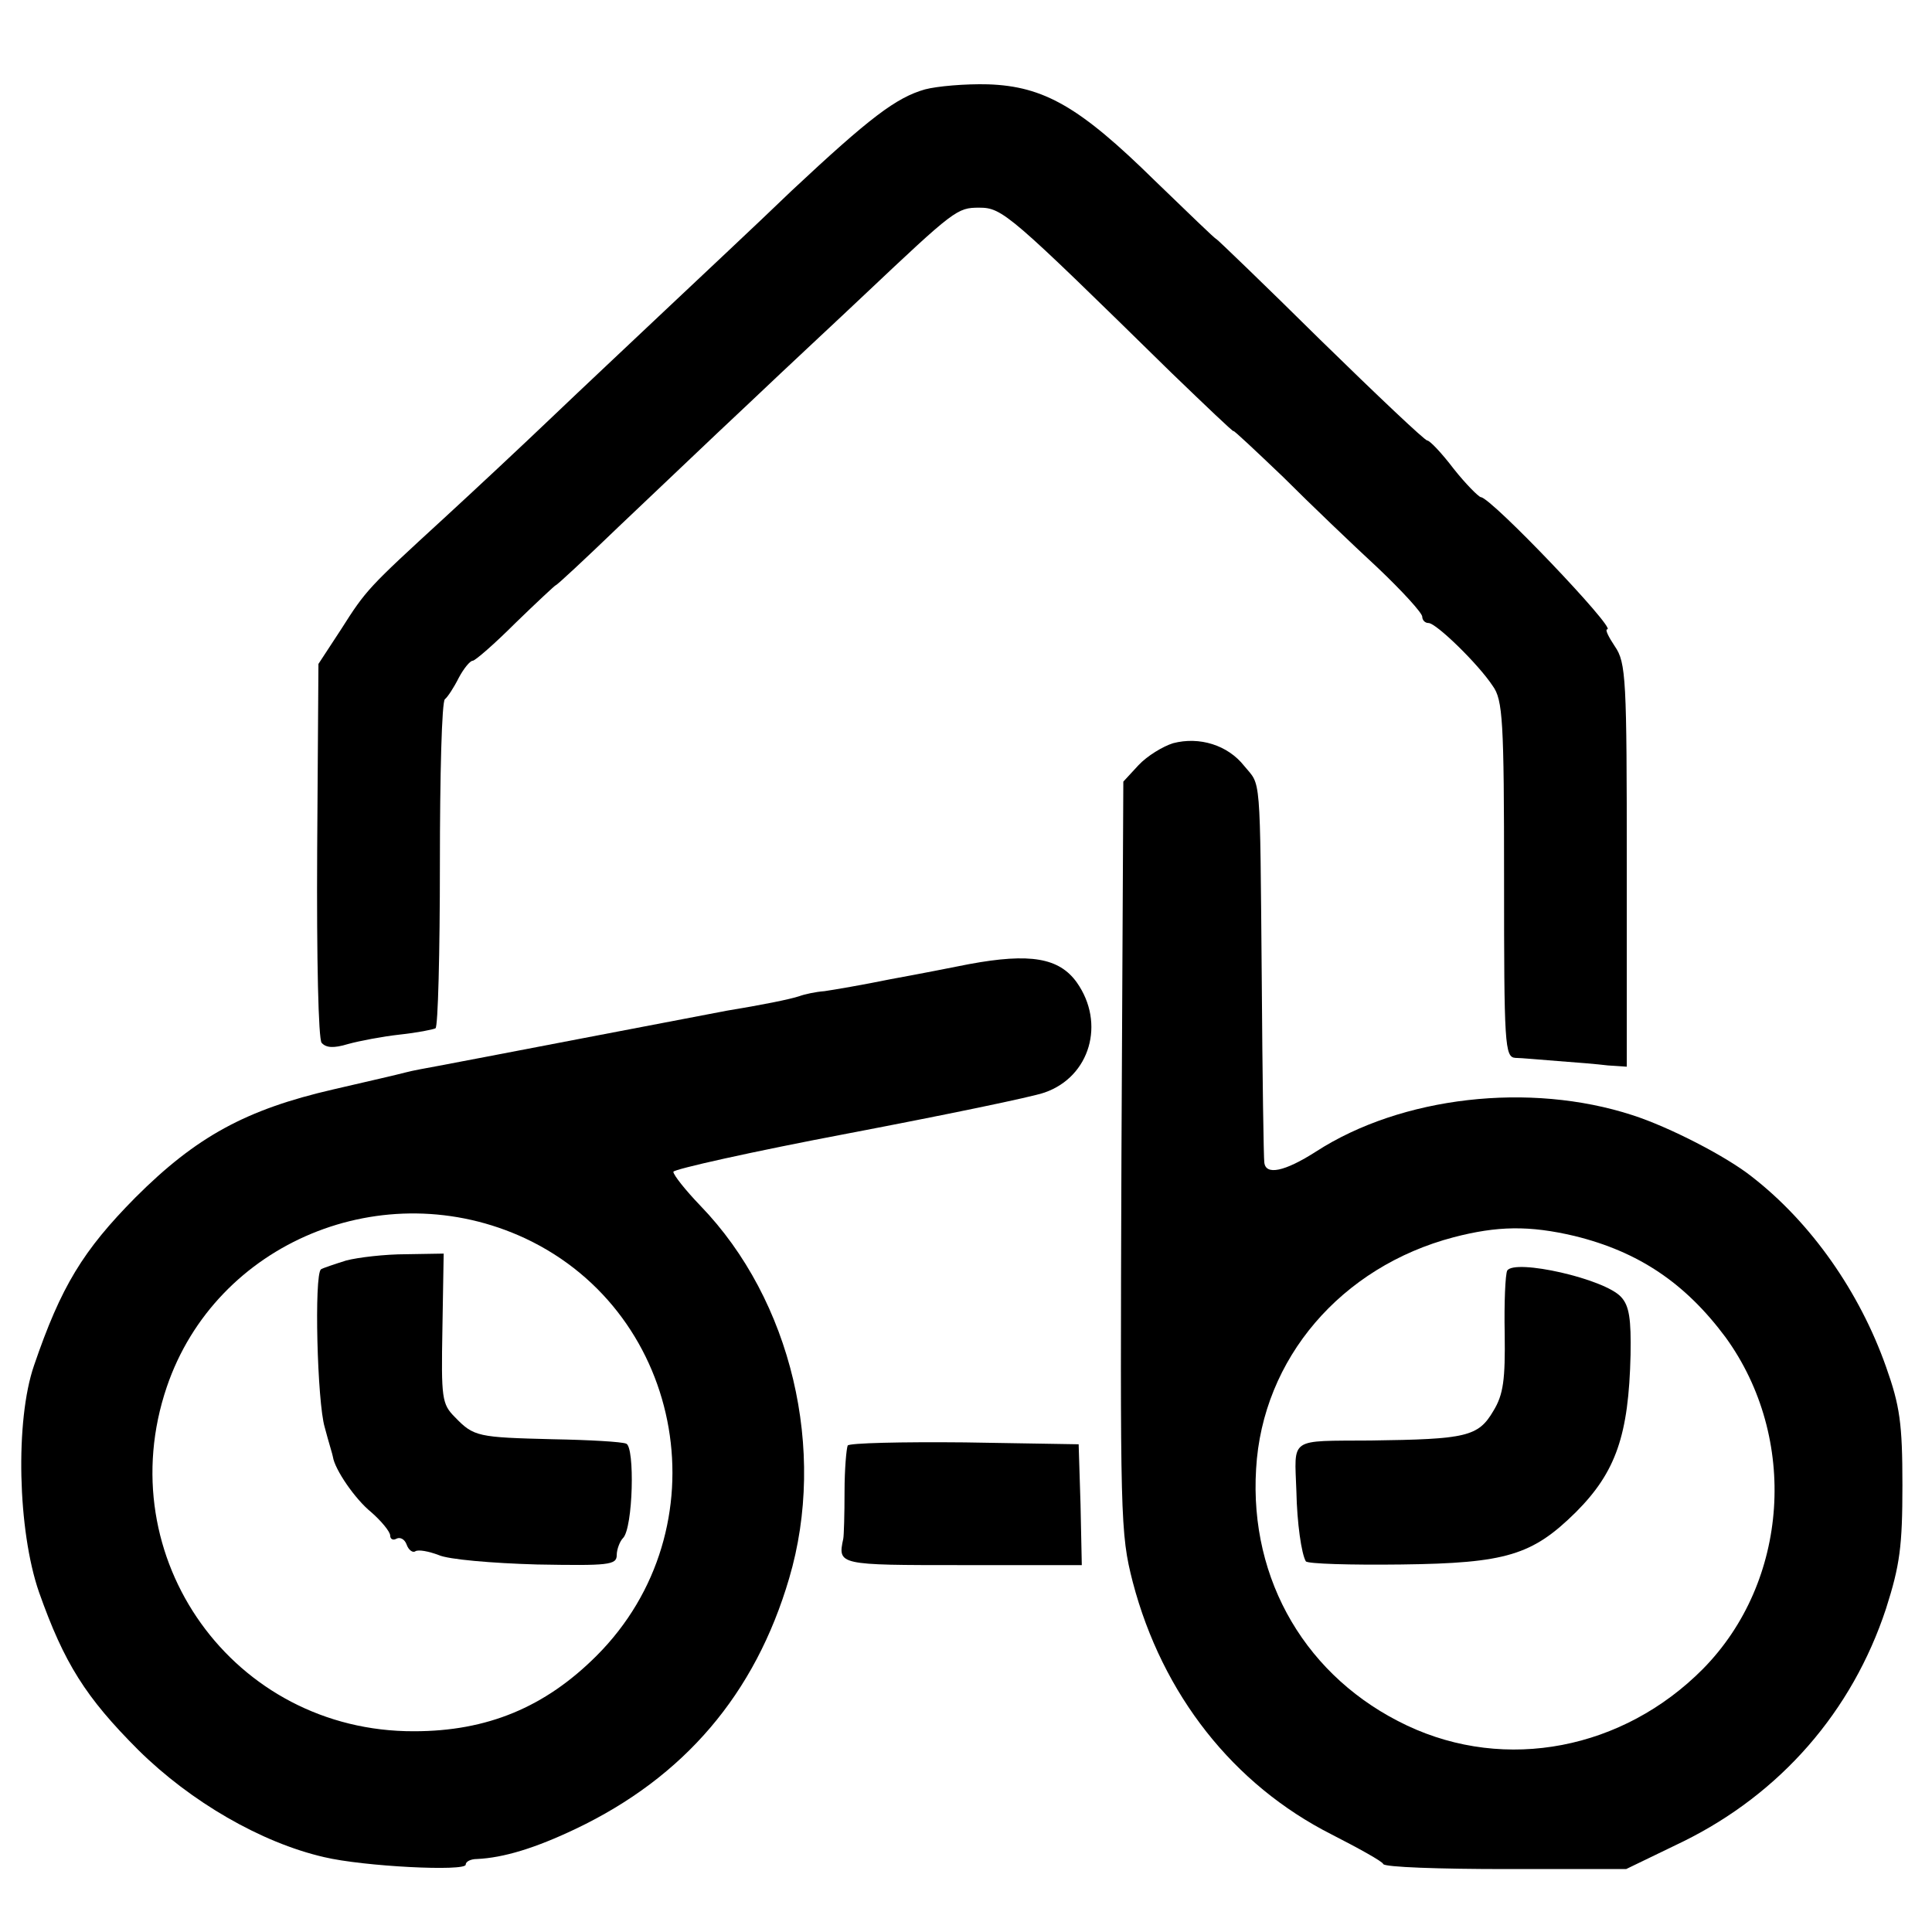
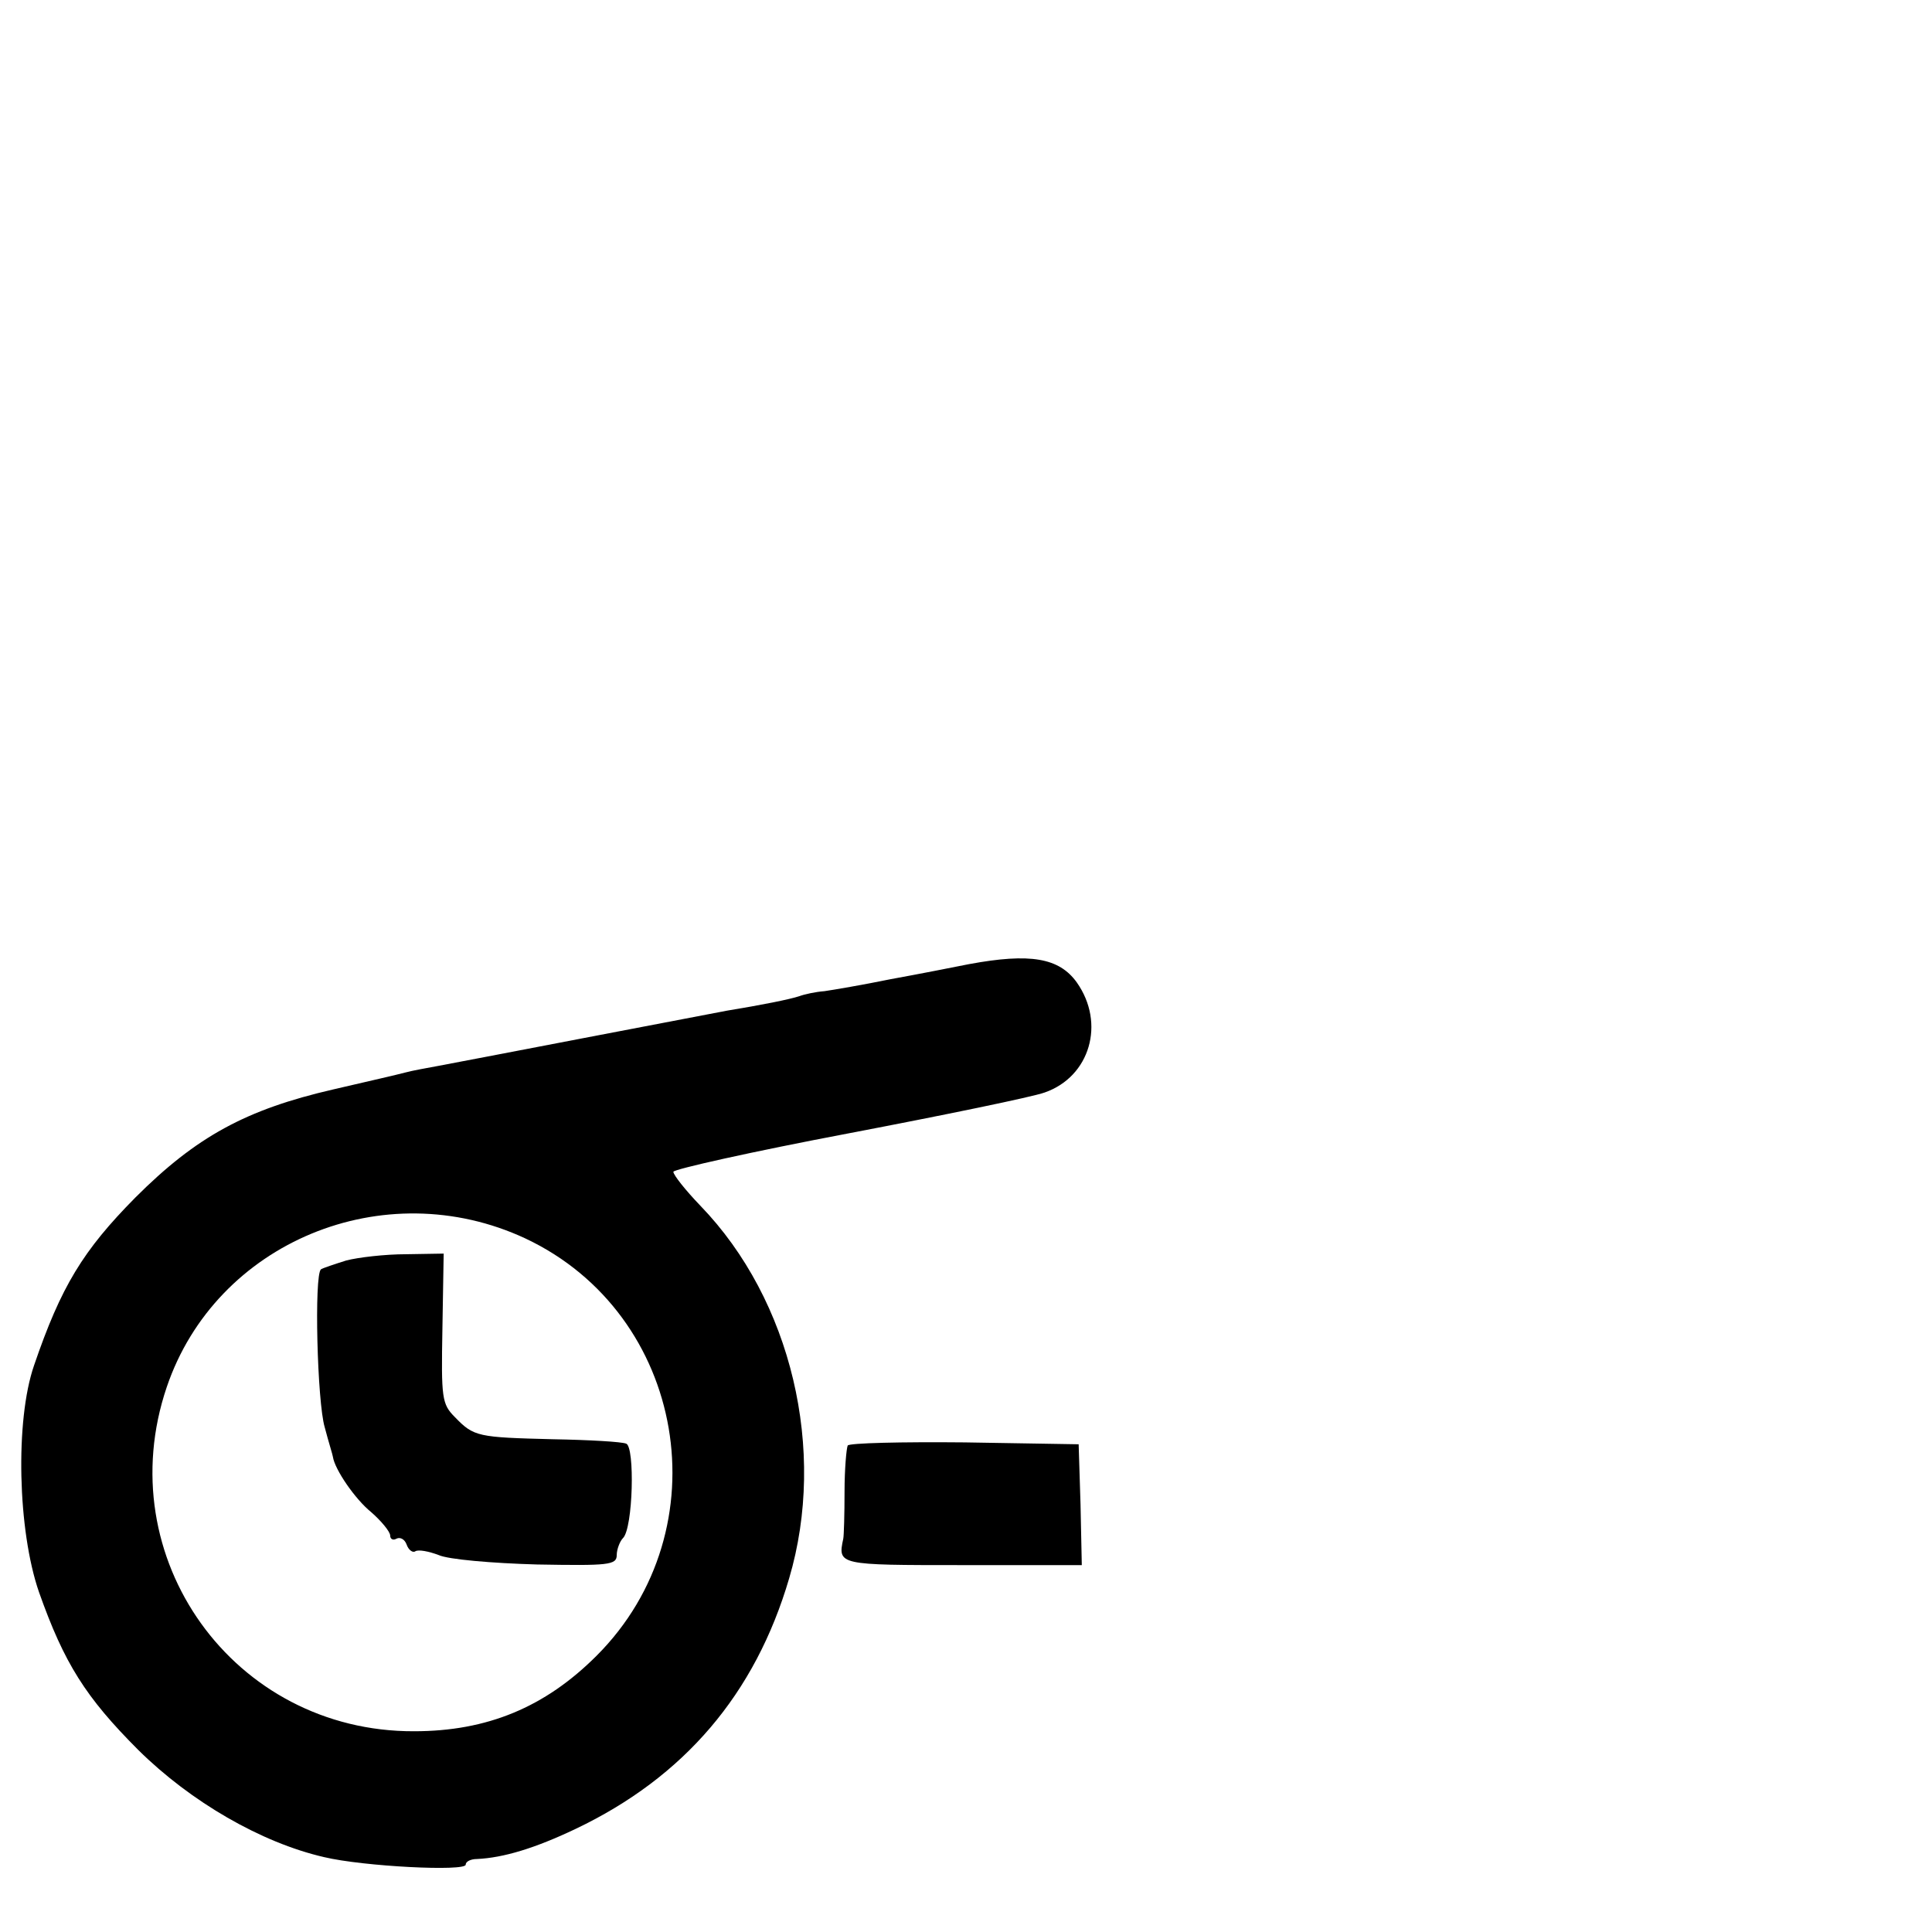
<svg xmlns="http://www.w3.org/2000/svg" version="1.0" width="307pt" height="307pt" viewBox="0 0 307 307" preserveAspectRatio="xMidYMid meet">
  <g transform="translate(0,307) scale(0.1,-0.1)" fill="#000000" stroke="none">
-     <path d="M1470 2928 c-46 -13 -88 -45 -212 -161 -56 -54 -147 -139 -201 -190 -54 -51 -135 -127 -180 -170 -45 -43 -122 -115 -171 -160 -121 -111 -124 -114 -164 -177 l-36 -55 -2 -295 c-1 -177 2 -300 7 -307 7 -8 19 -9 42 -2 18 5 55 12 82 15 28 3 53 8 57 10 4 2 7 120 7 261 0 141 3 259 8 262 4 3 14 18 22 34 8 15 18 27 22 27 4 0 35 27 68 60 34 33 63 60 64 60 2 0 47 42 100 93 53 50 146 139 208 197 61 58 144 135 183 172 143 135 147 138 182 138 37 0 48 -10 305 -262 55 -53 99 -95 99 -93 0 2 35 -31 79 -73 43 -43 110 -107 150 -144 39 -37 71 -72 71 -78 0 -5 4 -10 10 -10 12 0 79 -65 102 -100 16 -22 18 -55 18 -307 0 -263 1 -283 18 -284 9 0 40 -3 67 -5 28 -2 64 -5 80 -7 l30 -2 0 320 c0 296 -1 322 -19 348 -10 15 -16 27 -12 27 15 0 -185 210 -201 210 -4 1 -24 21 -43 45 -19 25 -38 45 -42 45 -4 0 -80 72 -170 160 -89 88 -164 160 -165 160 -2 0 -45 42 -98 93 -119 117 -176 150 -265 153 -36 1 -81 -3 -100 -8z" />
-     <path d="M1864 1889 c-16 -5 -41 -20 -55 -35 l-24 -26 -3 -595 c-2 -577 -2 -599 18 -677 47 -179 160 -322 316 -401 43 -22 81 -43 82 -47 2 -5 90 -8 195 -8 l191 0 91 44 c154 76 268 206 322 370 22 69 26 99 26 196 0 98 -4 126 -26 188 -42 119 -119 229 -213 302 -40 32 -131 79 -190 98 -163 53 -367 30 -503 -58 -50 -32 -80 -38 -82 -17 -1 6 -3 136 -4 287 -3 338 -1 310 -28 343 -26 33 -71 47 -113 36z m638 -783 c102 -25 176 -75 240 -161 116 -160 101 -388 -36 -527 -127 -128 -313 -164 -470 -90 -159 75 -251 230 -240 408 10 175 135 321 314 368 69 18 120 19 192 2z" />
-     <path d="M2395 1051 c-3 -6 -5 -51 -4 -100 1 -73 -2 -97 -18 -123 -24 -41 -43 -45 -195 -47 -131 -1 -121 6 -118 -81 1 -50 8 -99 15 -111 3 -4 71 -6 152 -5 167 2 208 15 277 83 64 64 84 123 87 250 1 57 -2 78 -15 92 -26 29 -169 61 -181 42z" />
    <path d="M1540 1538 c-25 -5 -81 -16 -125 -24 -44 -9 -91 -17 -105 -19 -14 -1 -32 -5 -40 -8 -15 -5 -60 -14 -115 -23 -16 -3 -120 -23 -230 -44 -110 -21 -213 -41 -230 -44 -16 -3 -39 -7 -50 -10 -11 -3 -63 -15 -115 -27 -139 -32 -218 -75 -315 -172 -83 -84 -118 -141 -161 -267 -30 -87 -26 -262 8 -360 40 -113 74 -167 158 -251 83 -82 195 -147 295 -170 63 -15 225 -23 225 -12 0 5 8 9 18 9 42 2 92 17 157 48 172 82 285 214 339 398 60 203 4 442 -141 592 -24 25 -43 49 -43 54 0 4 125 32 278 61 152 29 293 58 312 65 72 25 97 110 51 175 -28 39 -74 47 -171 29z m-705 -436 c255 -120 314 -462 113 -663 -82 -82 -174 -120 -290 -120 -287 -1 -485 276 -393 547 78 230 345 341 570 236z" />
    <path d="M550 1067 c-19 -6 -37 -12 -40 -14 -11 -9 -6 -211 6 -251 6 -23 13 -45 13 -47 3 -20 35 -67 61 -88 16 -14 30 -31 30 -37 0 -6 5 -8 10 -5 6 3 13 -1 16 -9 3 -9 10 -14 14 -11 5 3 21 0 37 -6 15 -7 85 -13 156 -15 114 -2 127 -1 127 15 0 9 5 22 10 27 16 16 19 145 5 150 -7 3 -59 6 -116 7 -120 3 -126 4 -156 35 -21 21 -22 30 -20 141 l2 119 -60 -1 c-33 0 -76 -5 -95 -10z" />
    <path d="M1347 773 c-2 -5 -5 -37 -5 -73 0 -36 -1 -70 -2 -75 -9 -42 -8 -42 189 -42 l190 0 -2 96 -3 96 -181 3 c-100 1 -184 -1 -186 -5z" />
  </g>
</svg>